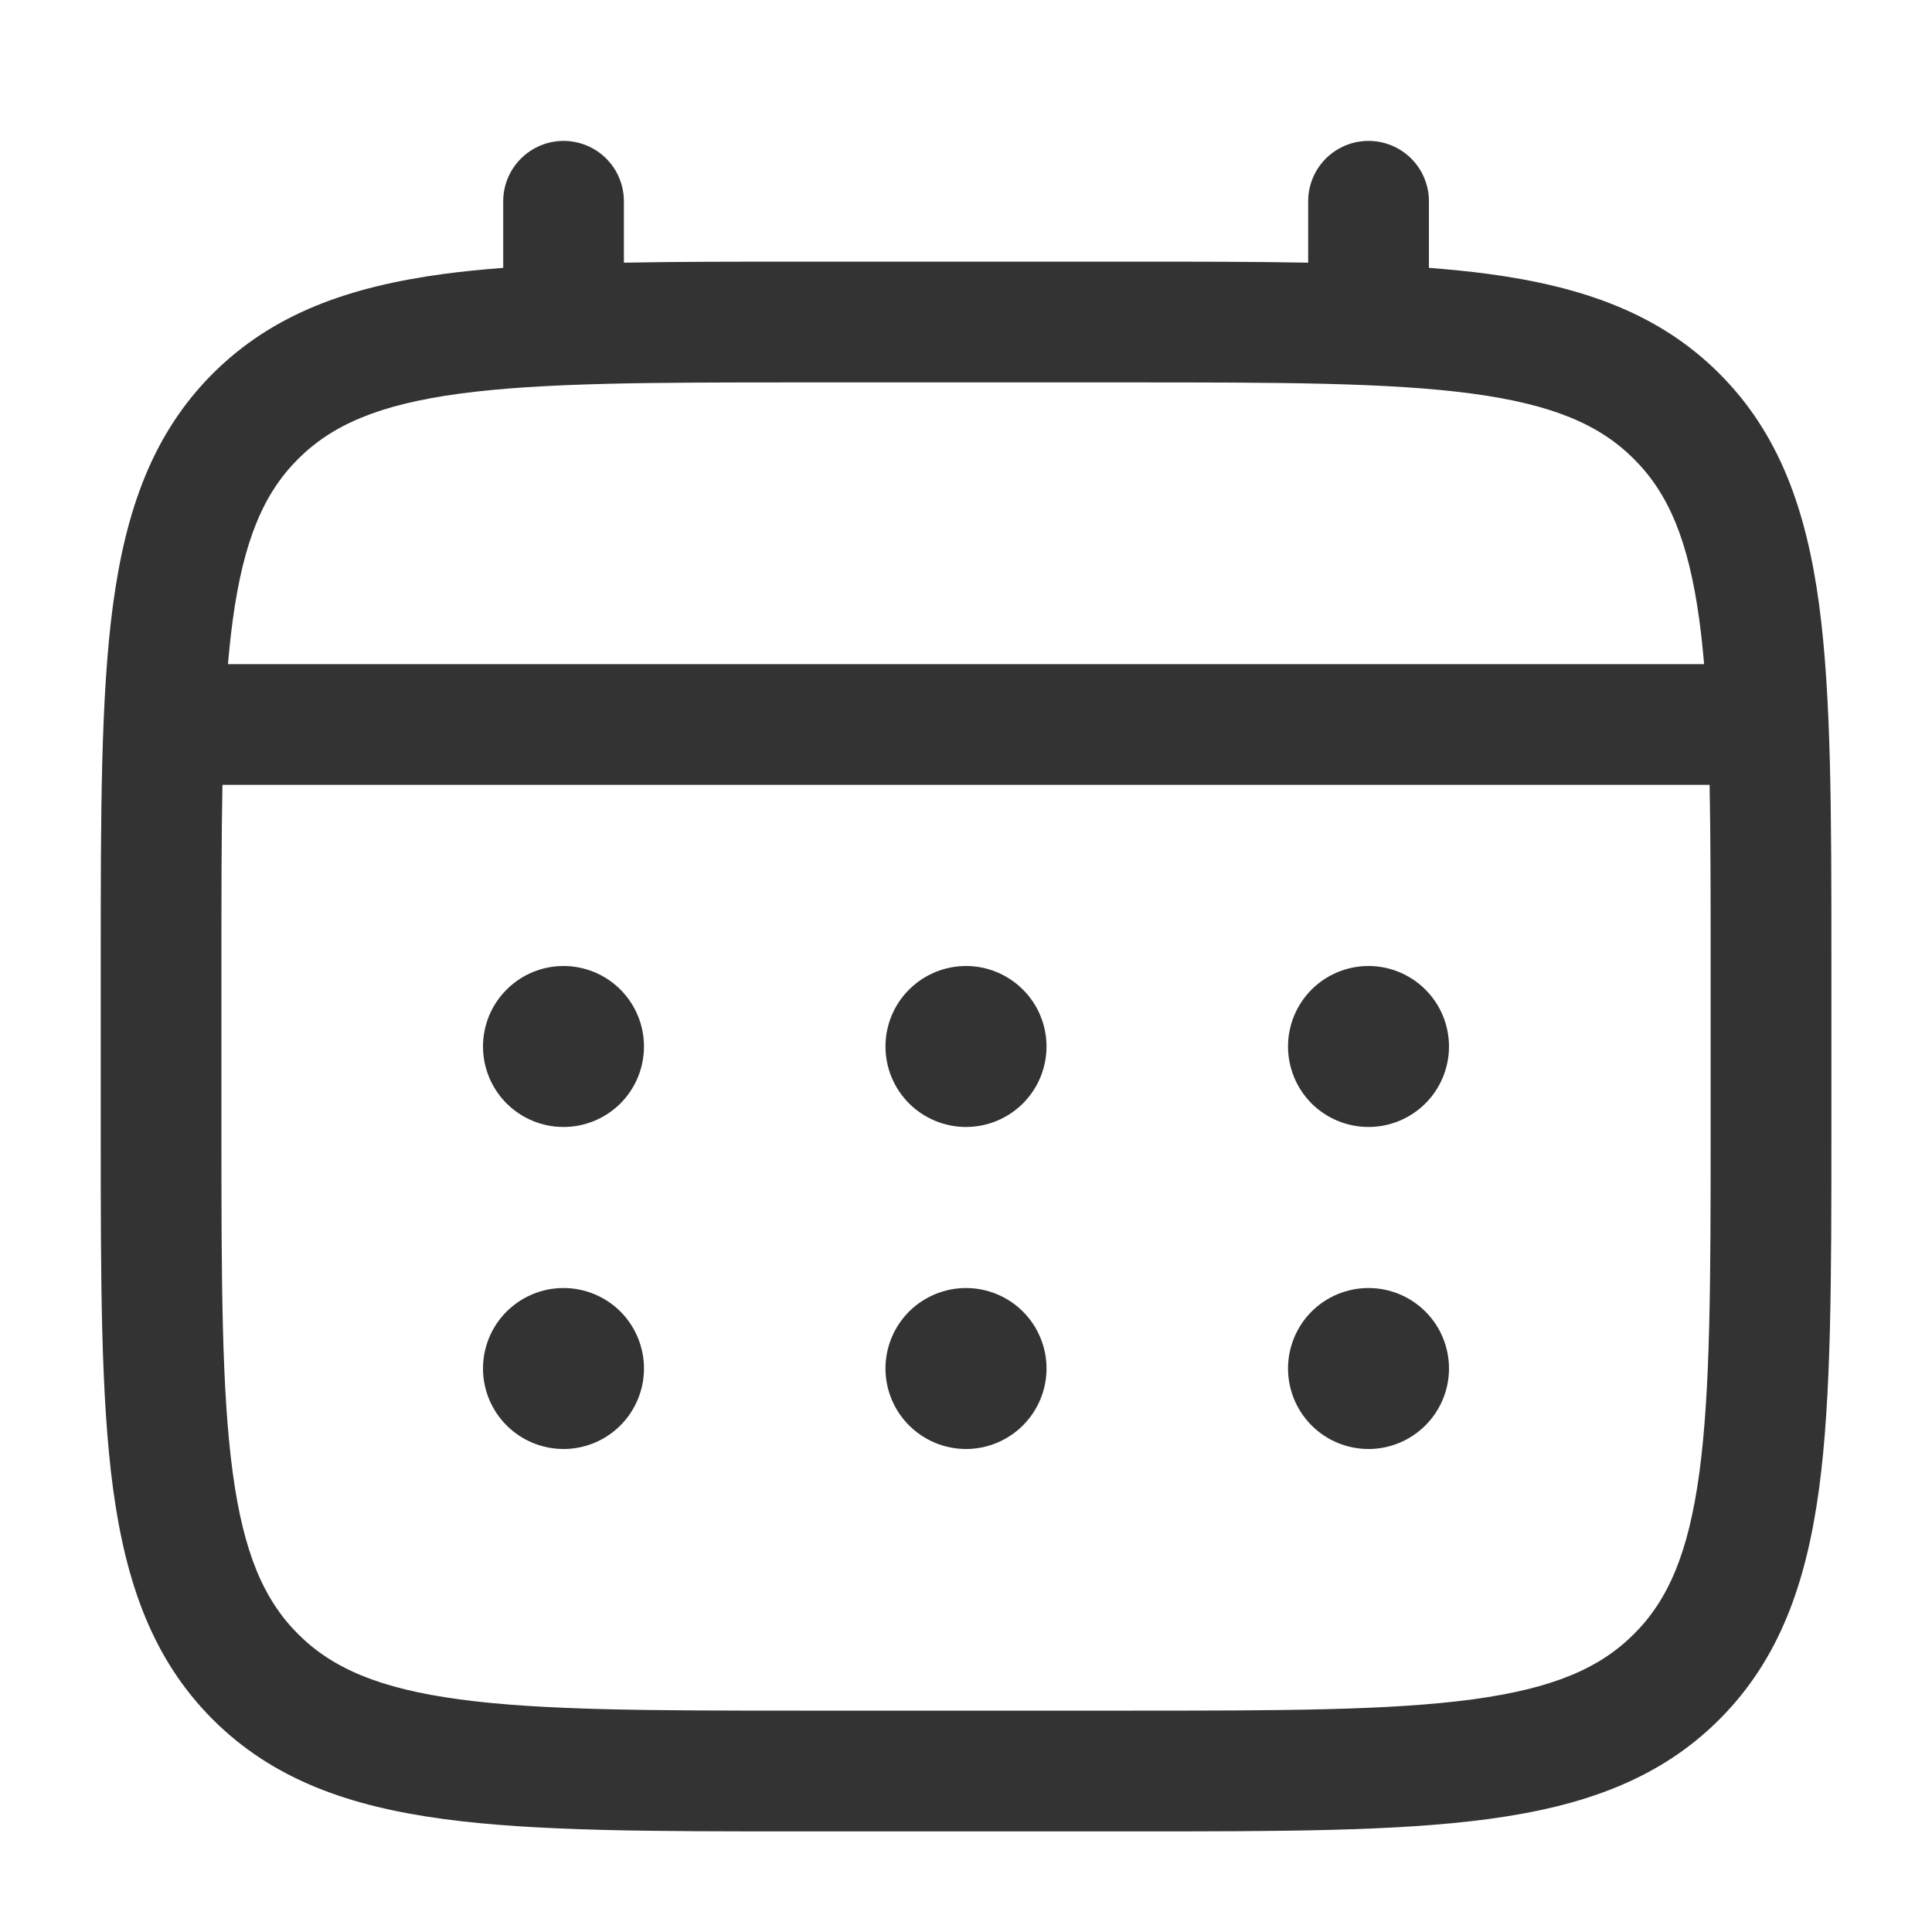
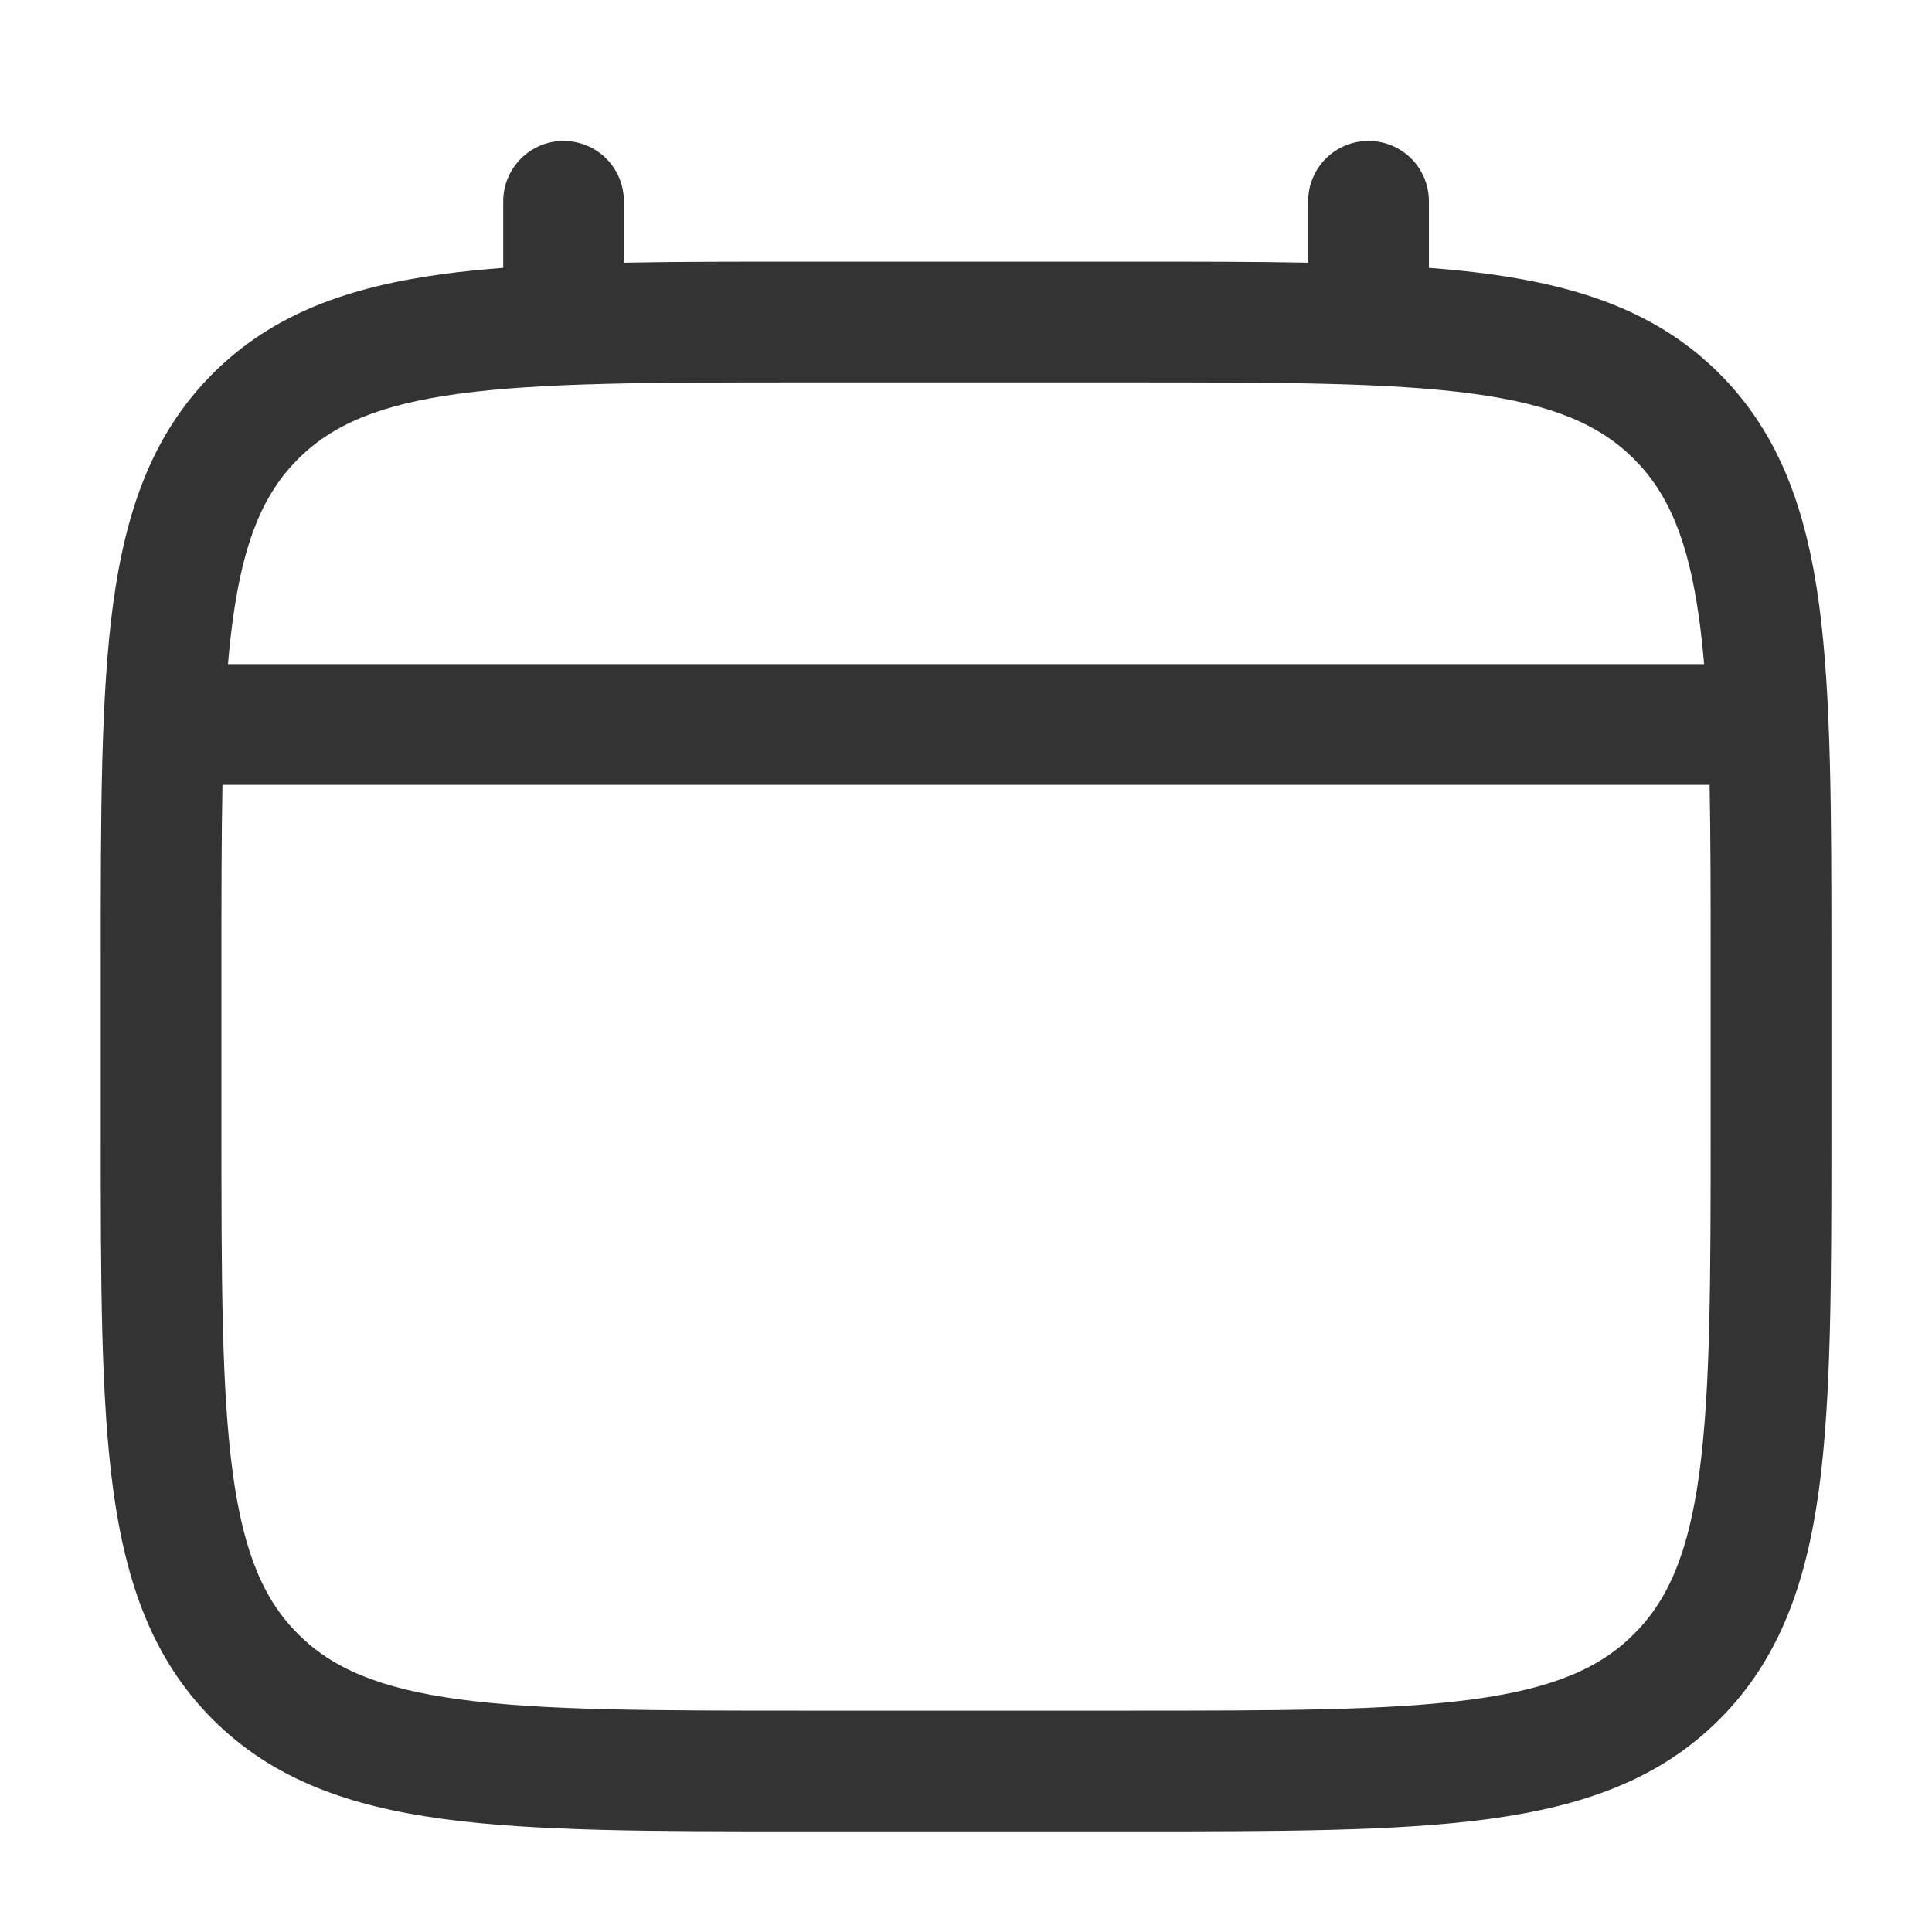
<svg xmlns="http://www.w3.org/2000/svg" width="28" height="28" viewBox="0 0 28 28" fill="none">
-   <path d="M19.833 16.333C20.143 16.333 20.439 16.21 20.658 15.992C20.877 15.773 21 15.476 21 15.167C21 14.857 20.877 14.56 20.658 14.342C20.439 14.123 20.143 14 19.833 14C19.524 14 19.227 14.123 19.008 14.342C18.79 14.56 18.667 14.857 18.667 15.167C18.667 15.476 18.79 15.773 19.008 15.992C19.227 16.21 19.524 16.333 19.833 16.333ZM19.833 21C20.143 21 20.439 20.877 20.658 20.658C20.877 20.439 21 20.143 21 19.833C21 19.524 20.877 19.227 20.658 19.008C20.439 18.79 20.143 18.667 19.833 18.667C19.524 18.667 19.227 18.79 19.008 19.008C18.79 19.227 18.667 19.524 18.667 19.833C18.667 20.143 18.79 20.439 19.008 20.658C19.227 20.877 19.524 21 19.833 21ZM15.167 15.167C15.167 15.476 15.044 15.773 14.825 15.992C14.606 16.21 14.309 16.333 14 16.333C13.691 16.333 13.394 16.21 13.175 15.992C12.956 15.773 12.833 15.476 12.833 15.167C12.833 14.857 12.956 14.56 13.175 14.342C13.394 14.123 13.691 14 14 14C14.309 14 14.606 14.123 14.825 14.342C15.044 14.56 15.167 14.857 15.167 15.167ZM15.167 19.833C15.167 20.143 15.044 20.439 14.825 20.658C14.606 20.877 14.309 21 14 21C13.691 21 13.394 20.877 13.175 20.658C12.956 20.439 12.833 20.143 12.833 19.833C12.833 19.524 12.956 19.227 13.175 19.008C13.394 18.79 13.691 18.667 14 18.667C14.309 18.667 14.606 18.79 14.825 19.008C15.044 19.227 15.167 19.524 15.167 19.833ZM8.167 16.333C8.476 16.333 8.773 16.21 8.992 15.992C9.21 15.773 9.333 15.476 9.333 15.167C9.333 14.857 9.21 14.56 8.992 14.342C8.773 14.123 8.476 14 8.167 14C7.857 14 7.561 14.123 7.342 14.342C7.123 14.56 7 14.857 7 15.167C7 15.476 7.123 15.773 7.342 15.992C7.561 16.21 7.857 16.333 8.167 16.333ZM8.167 21C8.476 21 8.773 20.877 8.992 20.658C9.21 20.439 9.333 20.143 9.333 19.833C9.333 19.524 9.21 19.227 8.992 19.008C8.773 18.79 8.476 18.667 8.167 18.667C7.857 18.667 7.561 18.79 7.342 19.008C7.123 19.227 7 19.524 7 19.833C7 20.143 7.123 20.439 7.342 20.658C7.561 20.877 7.857 21 8.167 21Z" fill="#333333" />
  <path fill-rule="evenodd" clip-rule="evenodd" d="M8.167 2.042C8.399 2.042 8.622 2.134 8.786 2.298C8.95 2.462 9.042 2.685 9.042 2.917V3.807C9.814 3.792 10.665 3.792 11.601 3.792H16.399C17.336 3.792 18.186 3.792 18.959 3.807V2.917C18.959 2.685 19.051 2.462 19.215 2.298C19.379 2.134 19.602 2.042 19.834 2.042C20.066 2.042 20.288 2.134 20.453 2.298C20.617 2.462 20.709 2.685 20.709 2.917V3.882C21.012 3.905 21.299 3.934 21.571 3.97C22.938 4.155 24.046 4.542 24.919 5.415C25.792 6.289 26.179 7.396 26.364 8.763C26.542 10.093 26.542 11.791 26.542 13.935V16.399C26.542 18.543 26.542 20.242 26.364 21.571C26.179 22.938 25.792 24.045 24.919 24.919C24.046 25.792 22.938 26.179 21.571 26.363C20.241 26.542 18.544 26.542 16.399 26.542H11.603C9.459 26.542 7.76 26.542 6.431 26.363C5.064 26.179 3.957 25.792 3.083 24.919C2.21 24.045 1.823 22.938 1.638 21.571C1.46 20.241 1.46 18.543 1.46 16.399V13.935C1.46 11.791 1.46 10.092 1.638 8.763C1.823 7.396 2.21 6.289 3.083 5.415C3.957 4.542 5.064 4.155 6.431 3.97C6.703 3.934 6.991 3.905 7.293 3.882V2.917C7.293 2.685 7.385 2.463 7.549 2.299C7.713 2.135 7.935 2.042 8.167 2.042ZM6.662 5.705C5.49 5.863 4.813 6.159 4.319 6.653C3.826 7.146 3.53 7.823 3.372 8.996C3.345 9.195 3.323 9.405 3.304 9.625H24.697C24.678 9.404 24.656 9.195 24.629 8.995C24.471 7.823 24.175 7.146 23.681 6.653C23.188 6.159 22.511 5.863 21.338 5.705C20.14 5.544 18.559 5.542 16.334 5.542H11.667C9.442 5.542 7.863 5.544 6.662 5.705ZM3.209 14C3.209 13.004 3.209 12.137 3.224 11.375H24.777C24.792 12.137 24.792 13.004 24.792 14V16.334C24.792 18.558 24.79 20.139 24.629 21.339C24.471 22.511 24.175 23.188 23.681 23.681C23.188 24.175 22.511 24.471 21.338 24.629C20.14 24.79 18.559 24.792 16.334 24.792H11.667C9.442 24.792 7.863 24.79 6.662 24.629C5.49 24.471 4.813 24.175 4.319 23.681C3.826 23.188 3.53 22.511 3.372 21.337C3.211 20.139 3.209 18.558 3.209 16.334V14Z" fill="#333333" />
</svg>